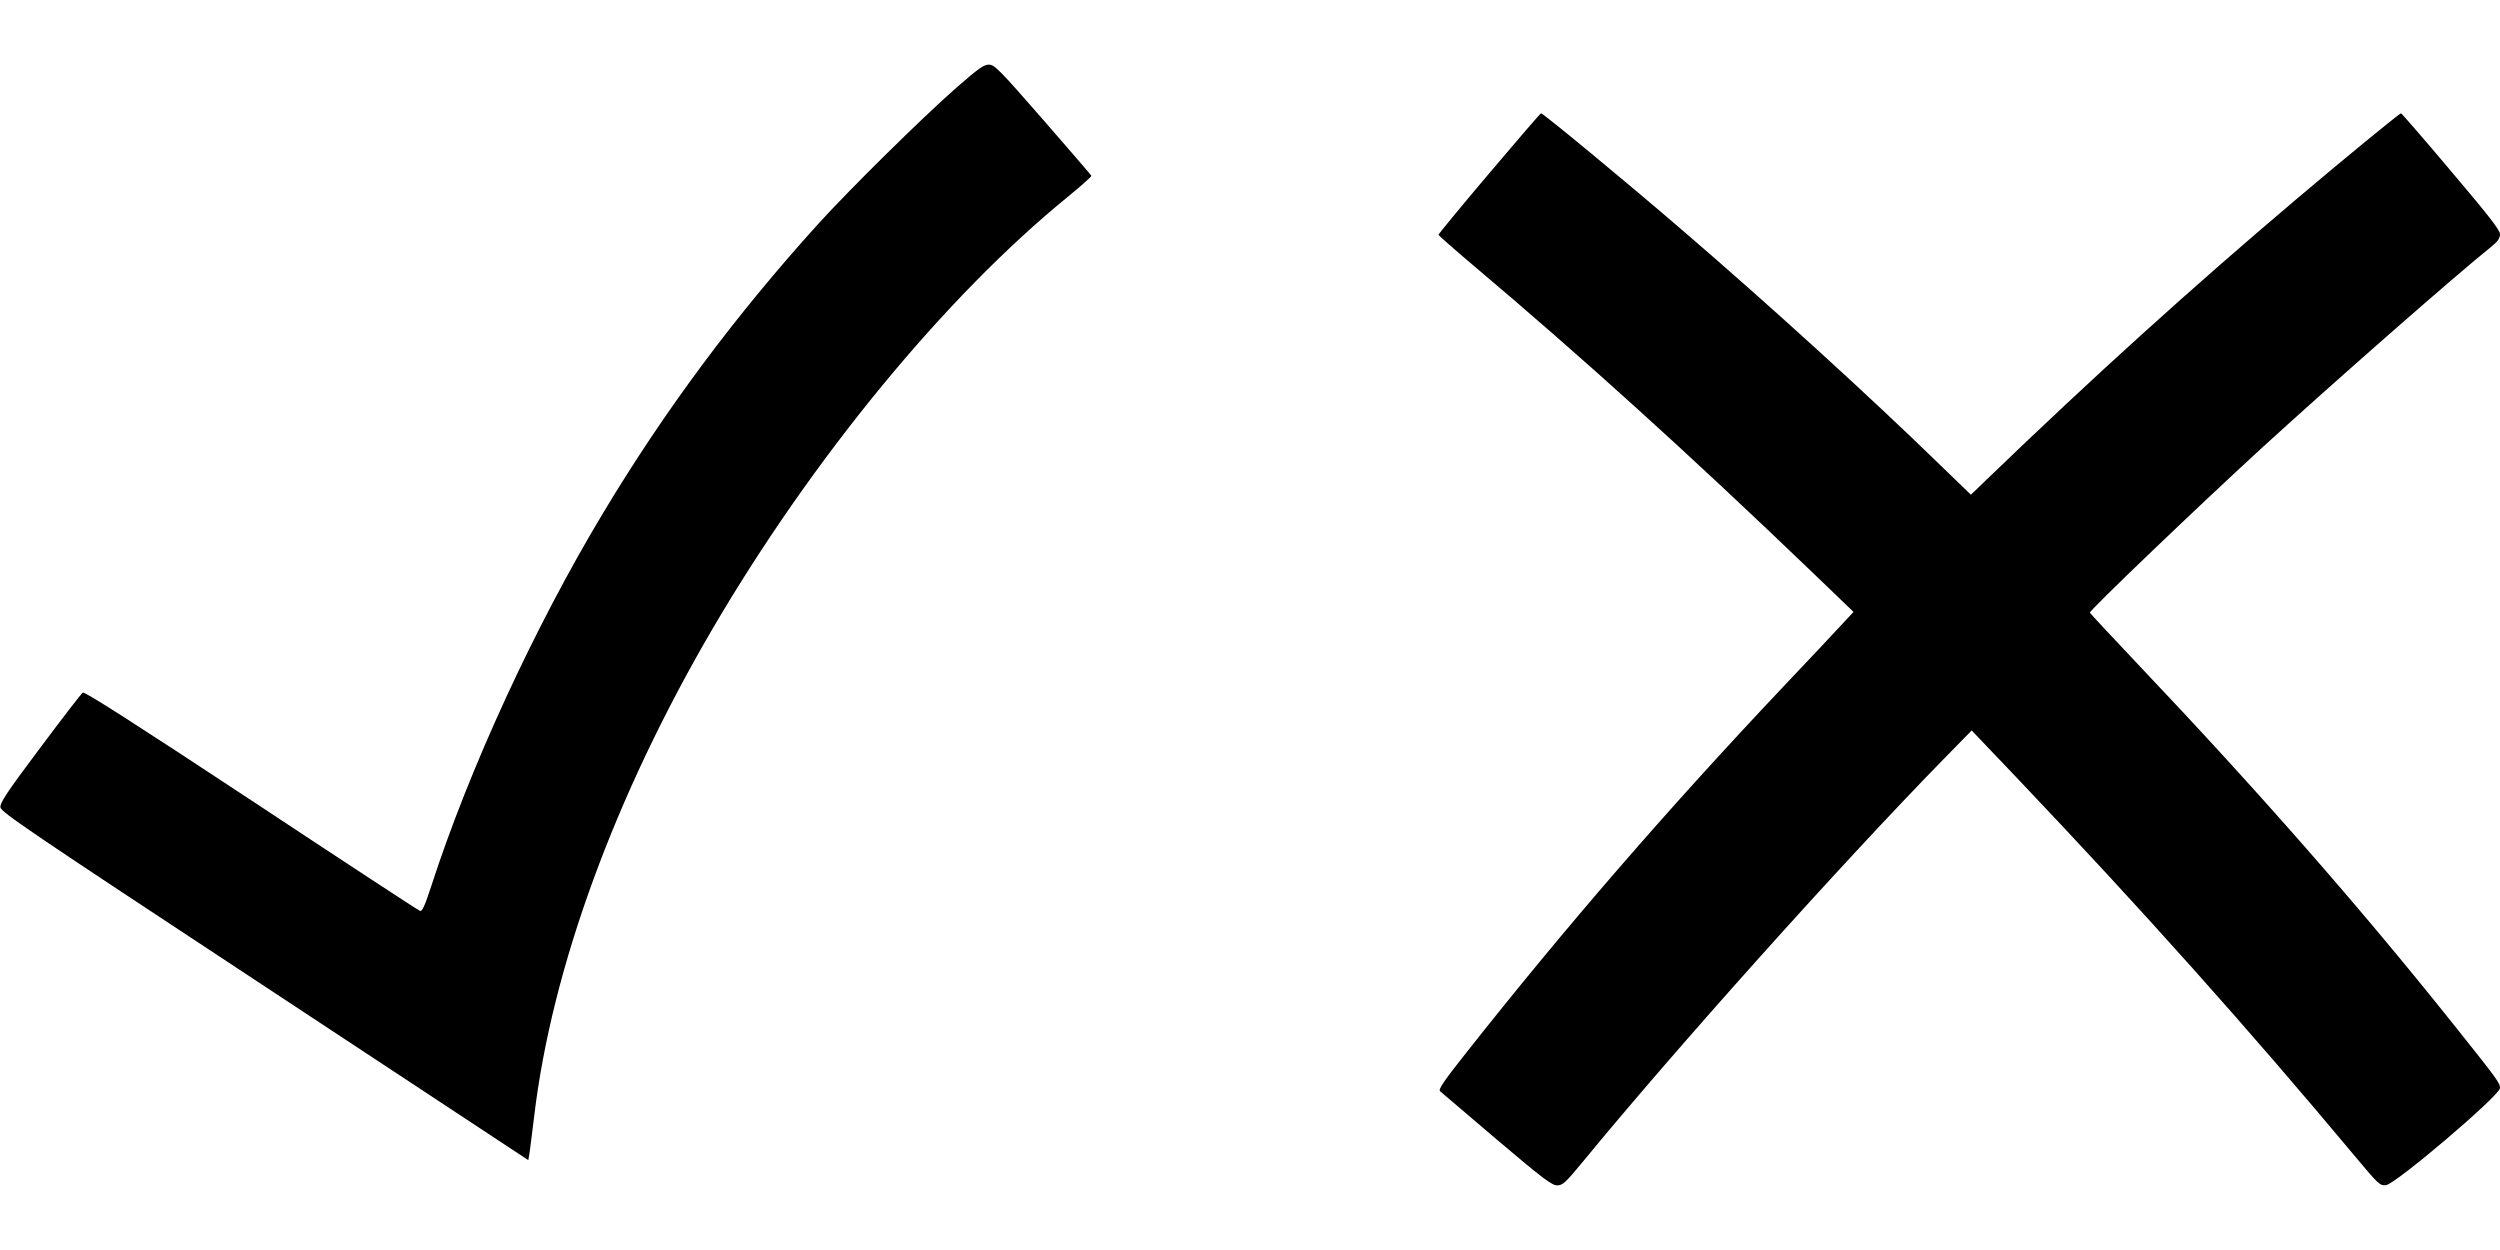
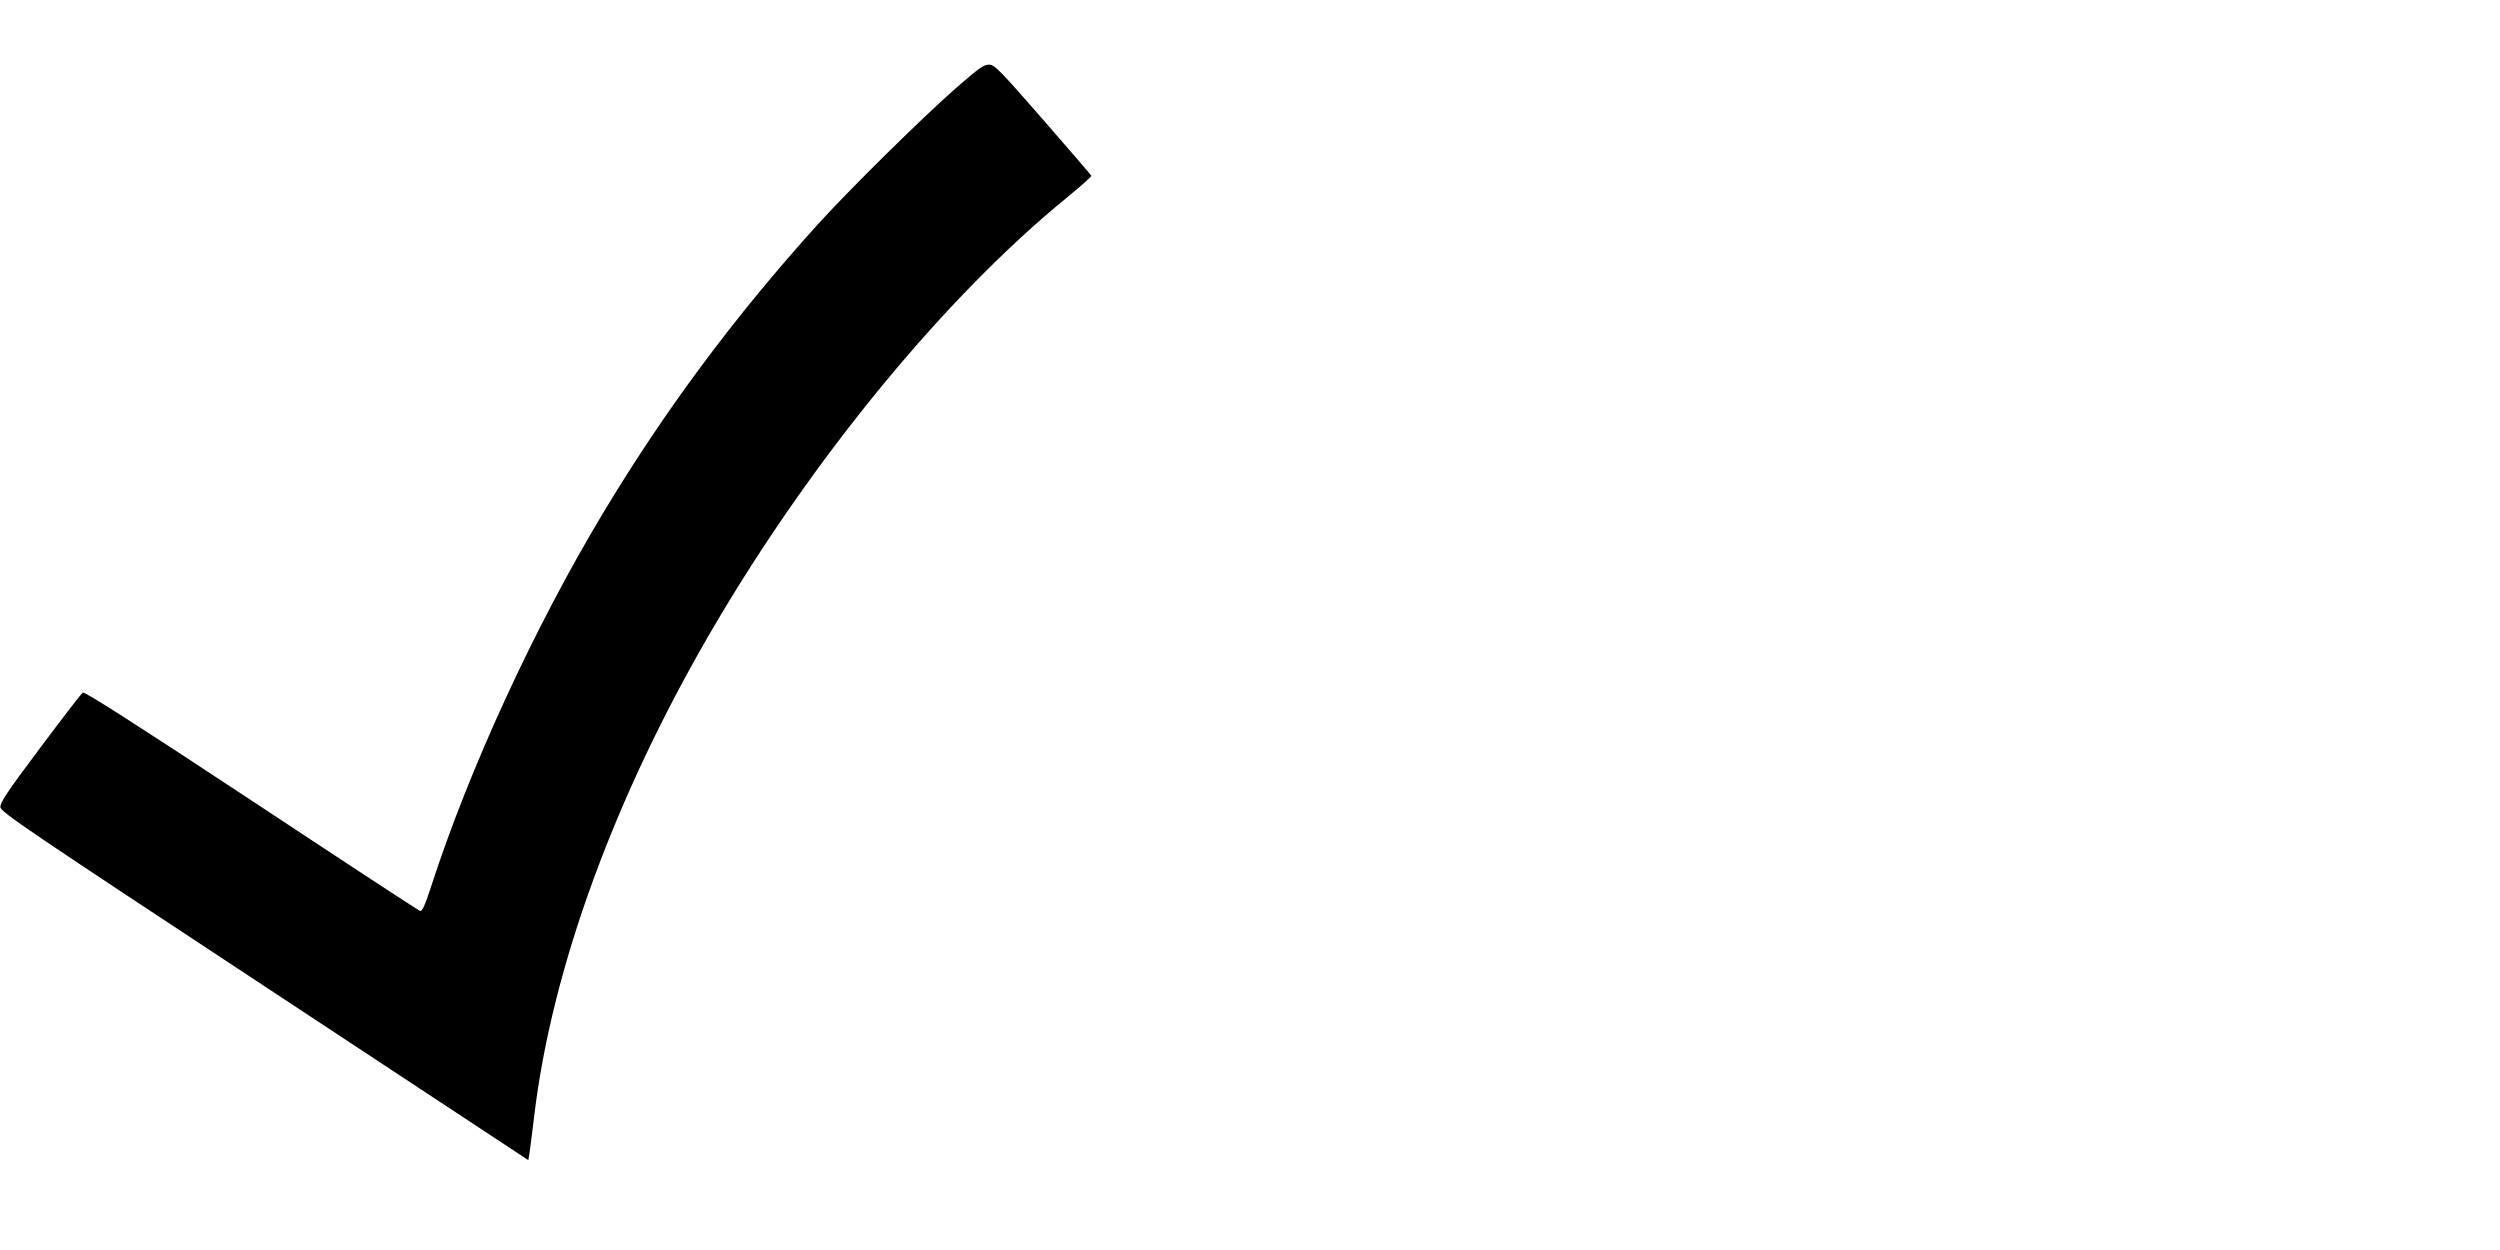
<svg xmlns="http://www.w3.org/2000/svg" version="1.0" width="1280pt" height="640pt" viewBox="0 0 1280 640" preserveAspectRatio="xMidYMid meet">
  <g transform="translate(0,640) scale(0.1,-0.1)" fill="#000000" stroke="none">
    <path d="M4899 5953 c-177 -155 -549 -522 -713 -703 -424 -469 -782 -950 -1099 -1478 -351 -584 -684 -1307 -879 -1909 -32 -99 -47 -131 -57 -127 -8 2 -397 257 -864 566 -597 394 -854 558 -863 552 -8 -5 -106 -133 -219 -284 -169 -225 -205 -280 -203 -303 3 -25 134 -114 1353 -917 l1350 -890 7 43 c3 23 14 105 23 182 90 757 413 1640 913 2495 511 873 1191 1701 1820 2213 67 55 121 103 120 107 -2 4 -113 133 -248 288 -221 253 -248 281 -276 281 -26 1 -54 -19 -165 -116z" />
-     <path d="M7625 5513 c-143 -169 -260 -311 -260 -315 0 -3 79 -73 175 -154 564 -476 1099 -960 1742 -1577 l208 -200 -68 -73 c-37 -40 -166 -178 -288 -306 -599 -634 -1117 -1232 -1630 -1882 -111 -140 -141 -184 -131 -193 7 -6 137 -117 290 -247 238 -202 284 -236 310 -235 28 0 43 14 132 122 478 582 1316 1518 1846 2060 l144 147 226 -237 c649 -683 1188 -1286 1743 -1951 113 -135 121 -143 152 -140 48 4 584 460 584 497 0 26 -12 43 -234 321 -483 606 -1004 1200 -1618 1847 -136 144 -248 264 -248 266 0 14 555 545 880 843 362 331 993 885 1178 1033 31 25 42 42 42 62 0 21 -57 94 -251 323 -137 163 -253 296 -256 296 -7 0 -292 -233 -543 -446 -528 -447 -1029 -900 -1577 -1428 l-82 -79 -154 149 c-372 362 -882 826 -1322 1204 -284 245 -714 600 -725 600 -3 0 -122 -138 -265 -307z" />
  </g>
</svg>